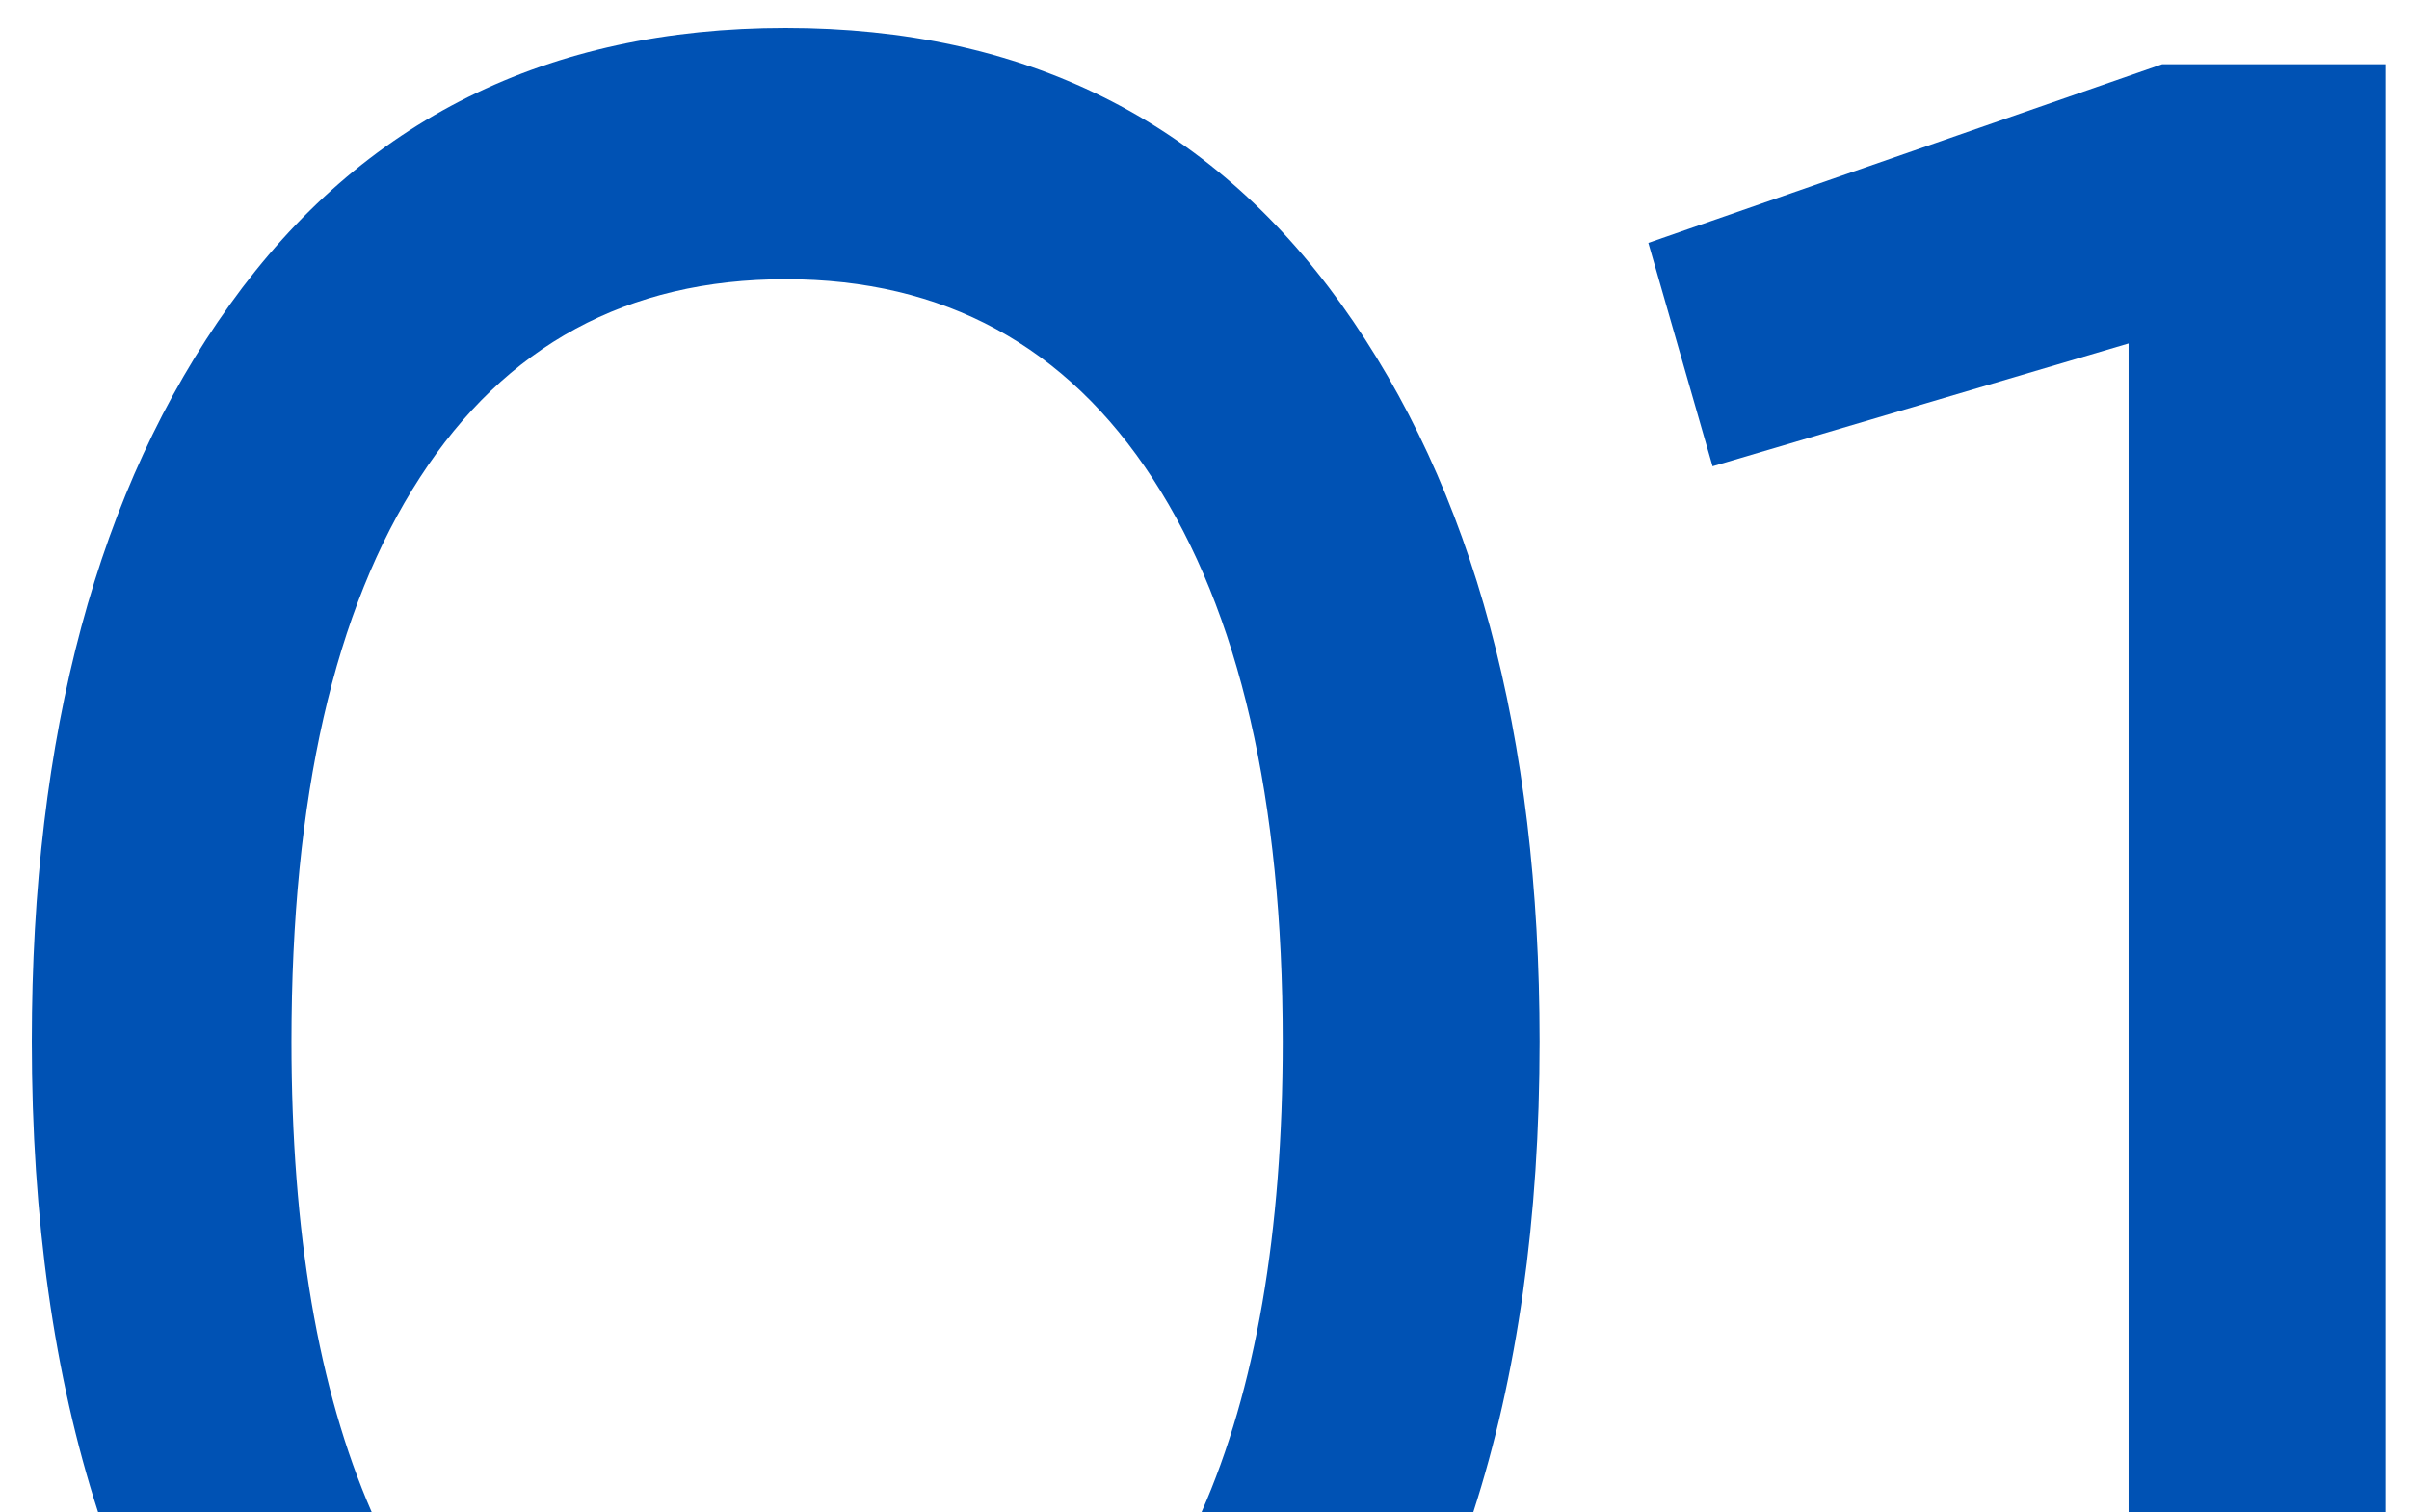
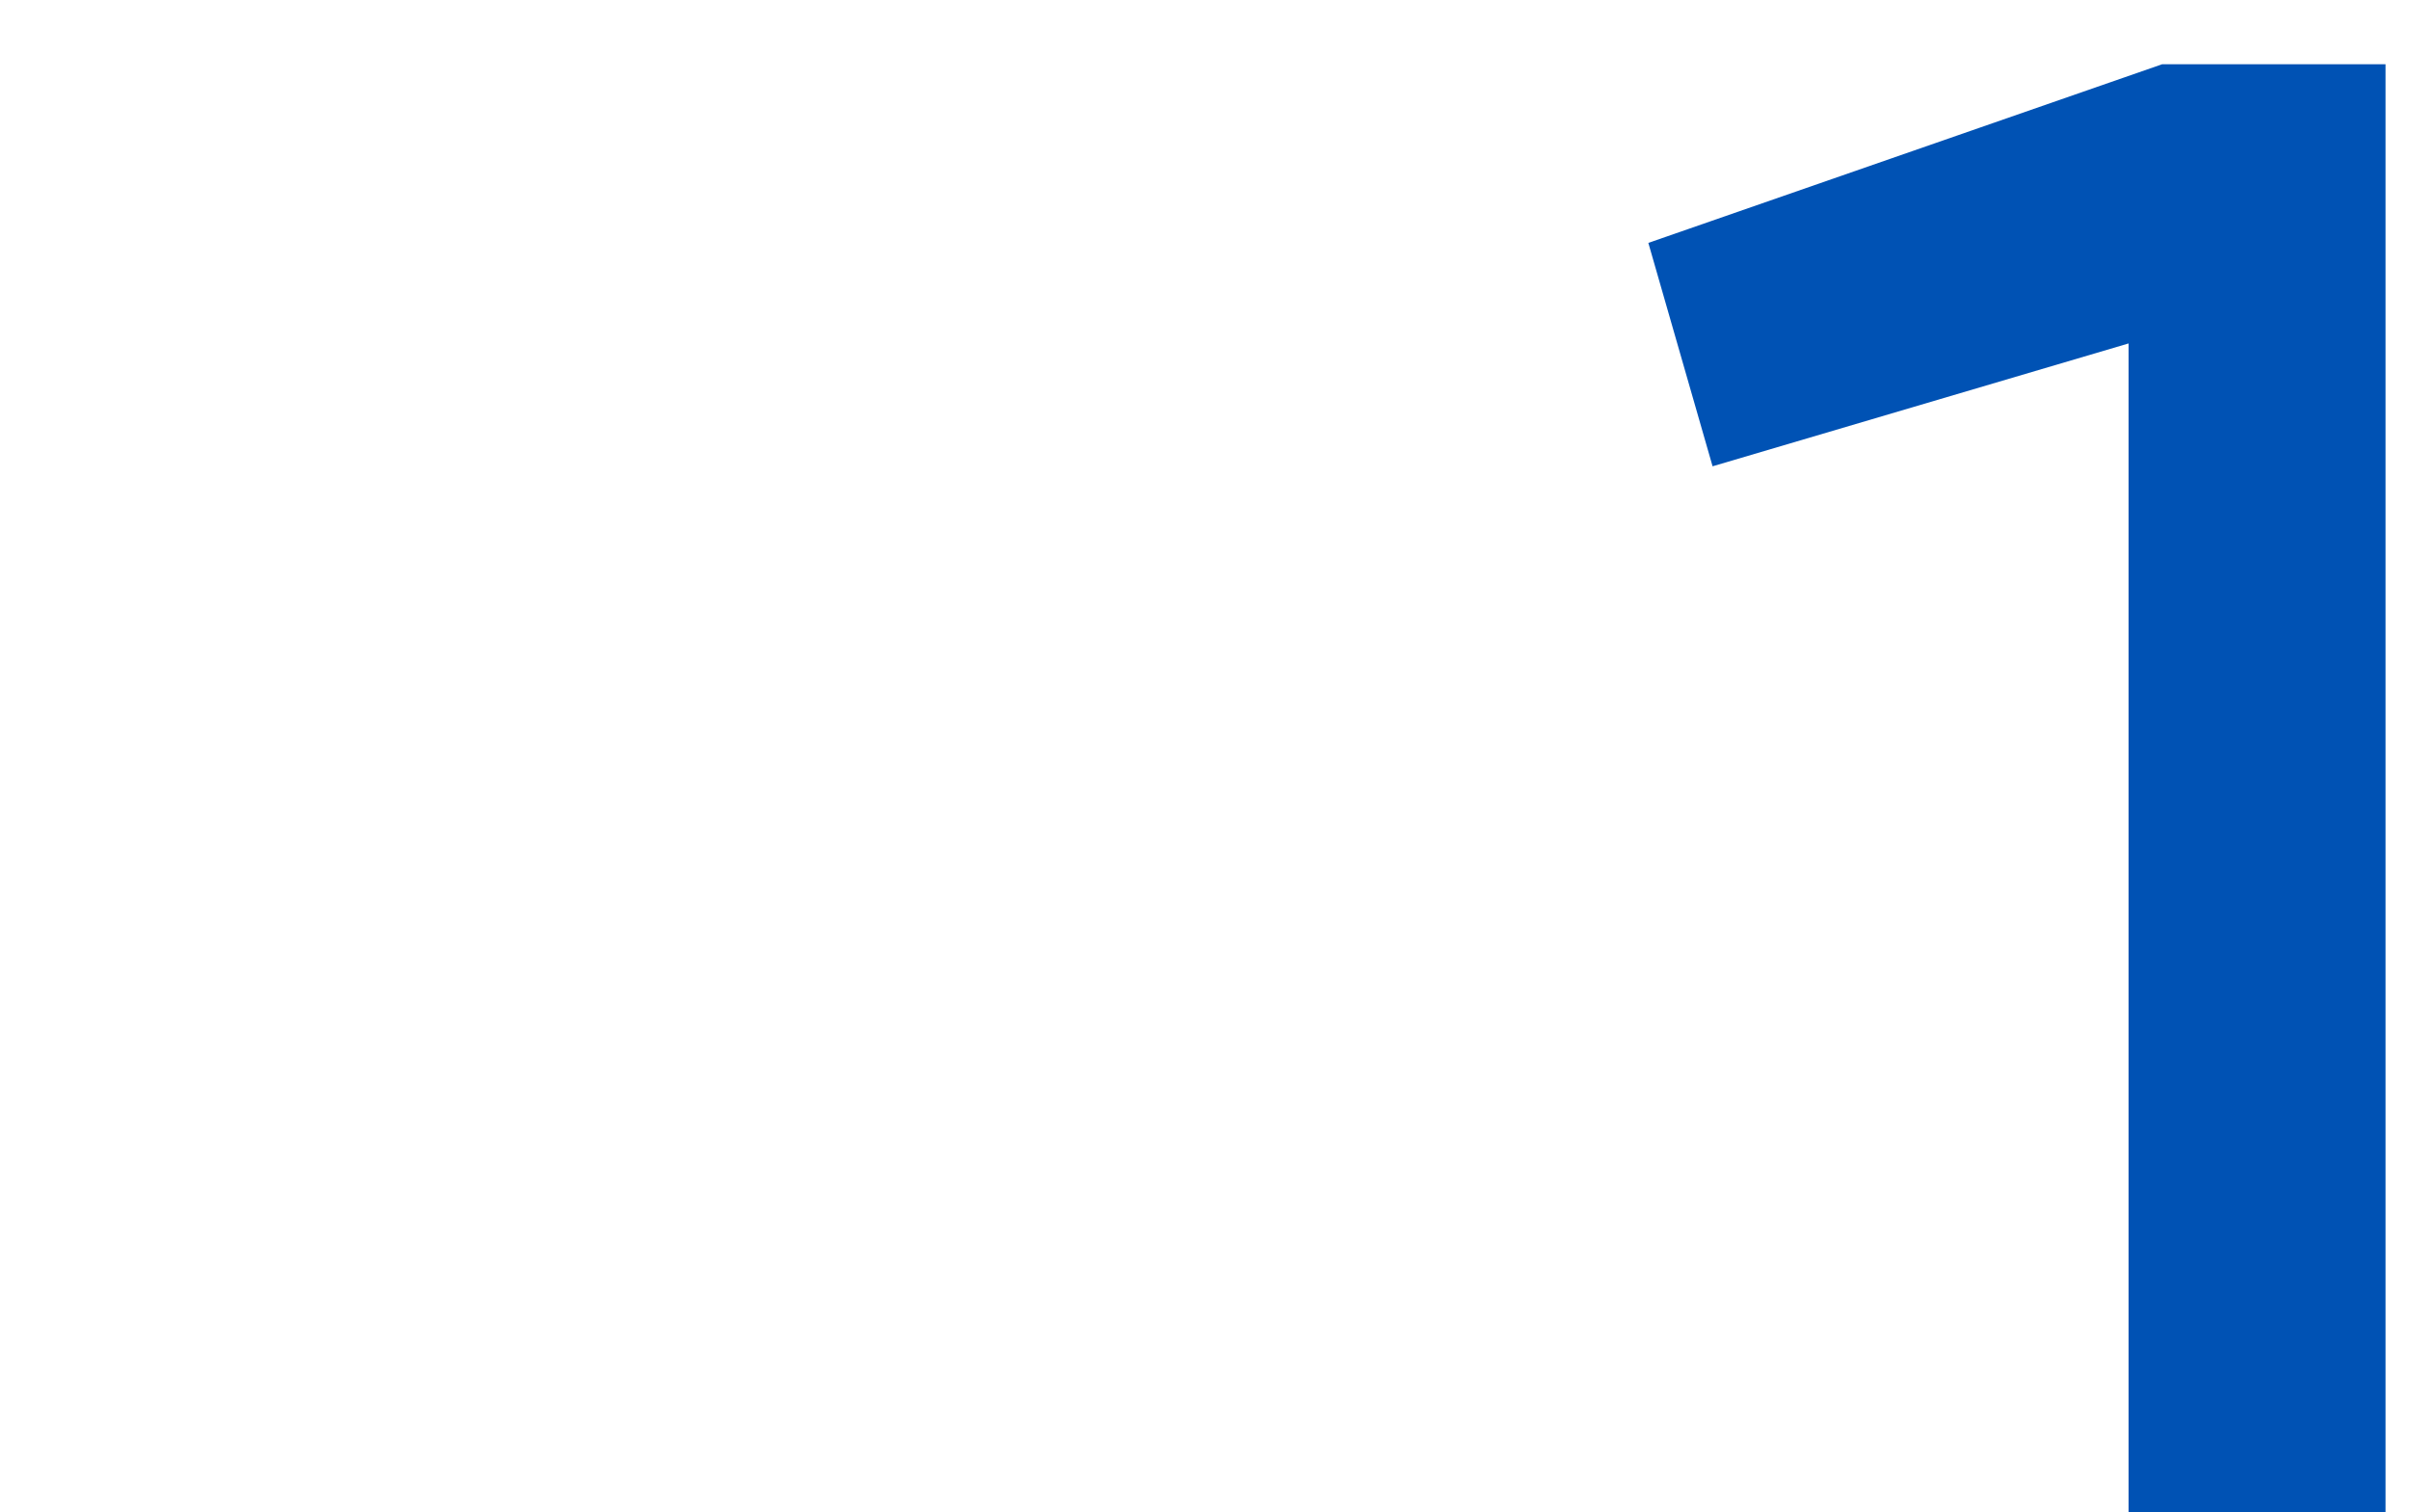
<svg xmlns="http://www.w3.org/2000/svg" id="_Слой_1" data-name="Слой 1" viewBox="0 0 231 145">
  <defs>
    <style> .cls-1 { fill: #0052b4; stroke-width: 0px; } </style>
  </defs>
  <polygon class="cls-1" points="204.11 32.93 204.11 145 228.75 145 228.75 6.16 207.33 6.16 158.06 23.29 164.22 44.71 204.11 32.93" />
-   <path class="cls-1" d="m35.65,145c-5.13-11.76-7.7-26.8-7.7-45.14,0-23.38,4.1-41.41,12.32-54.08,8.21-12.67,19.9-19.01,35.07-19.01s26.91,6.38,35.21,19.14c8.3,12.76,12.45,30.75,12.45,53.95,0,18.34-2.6,33.38-7.79,45.14h26.06c4.23-13.08,6.36-28.12,6.36-45.14,0-29.45-6.34-53.01-19.01-70.68C115.94,11.51,98.18,2.68,75.34,2.68S34.73,11.51,22.06,29.18C9.38,46.85,3.05,70.41,3.05,99.86c0,17.02,2.13,32.05,6.36,45.14h26.24Z" />
</svg>